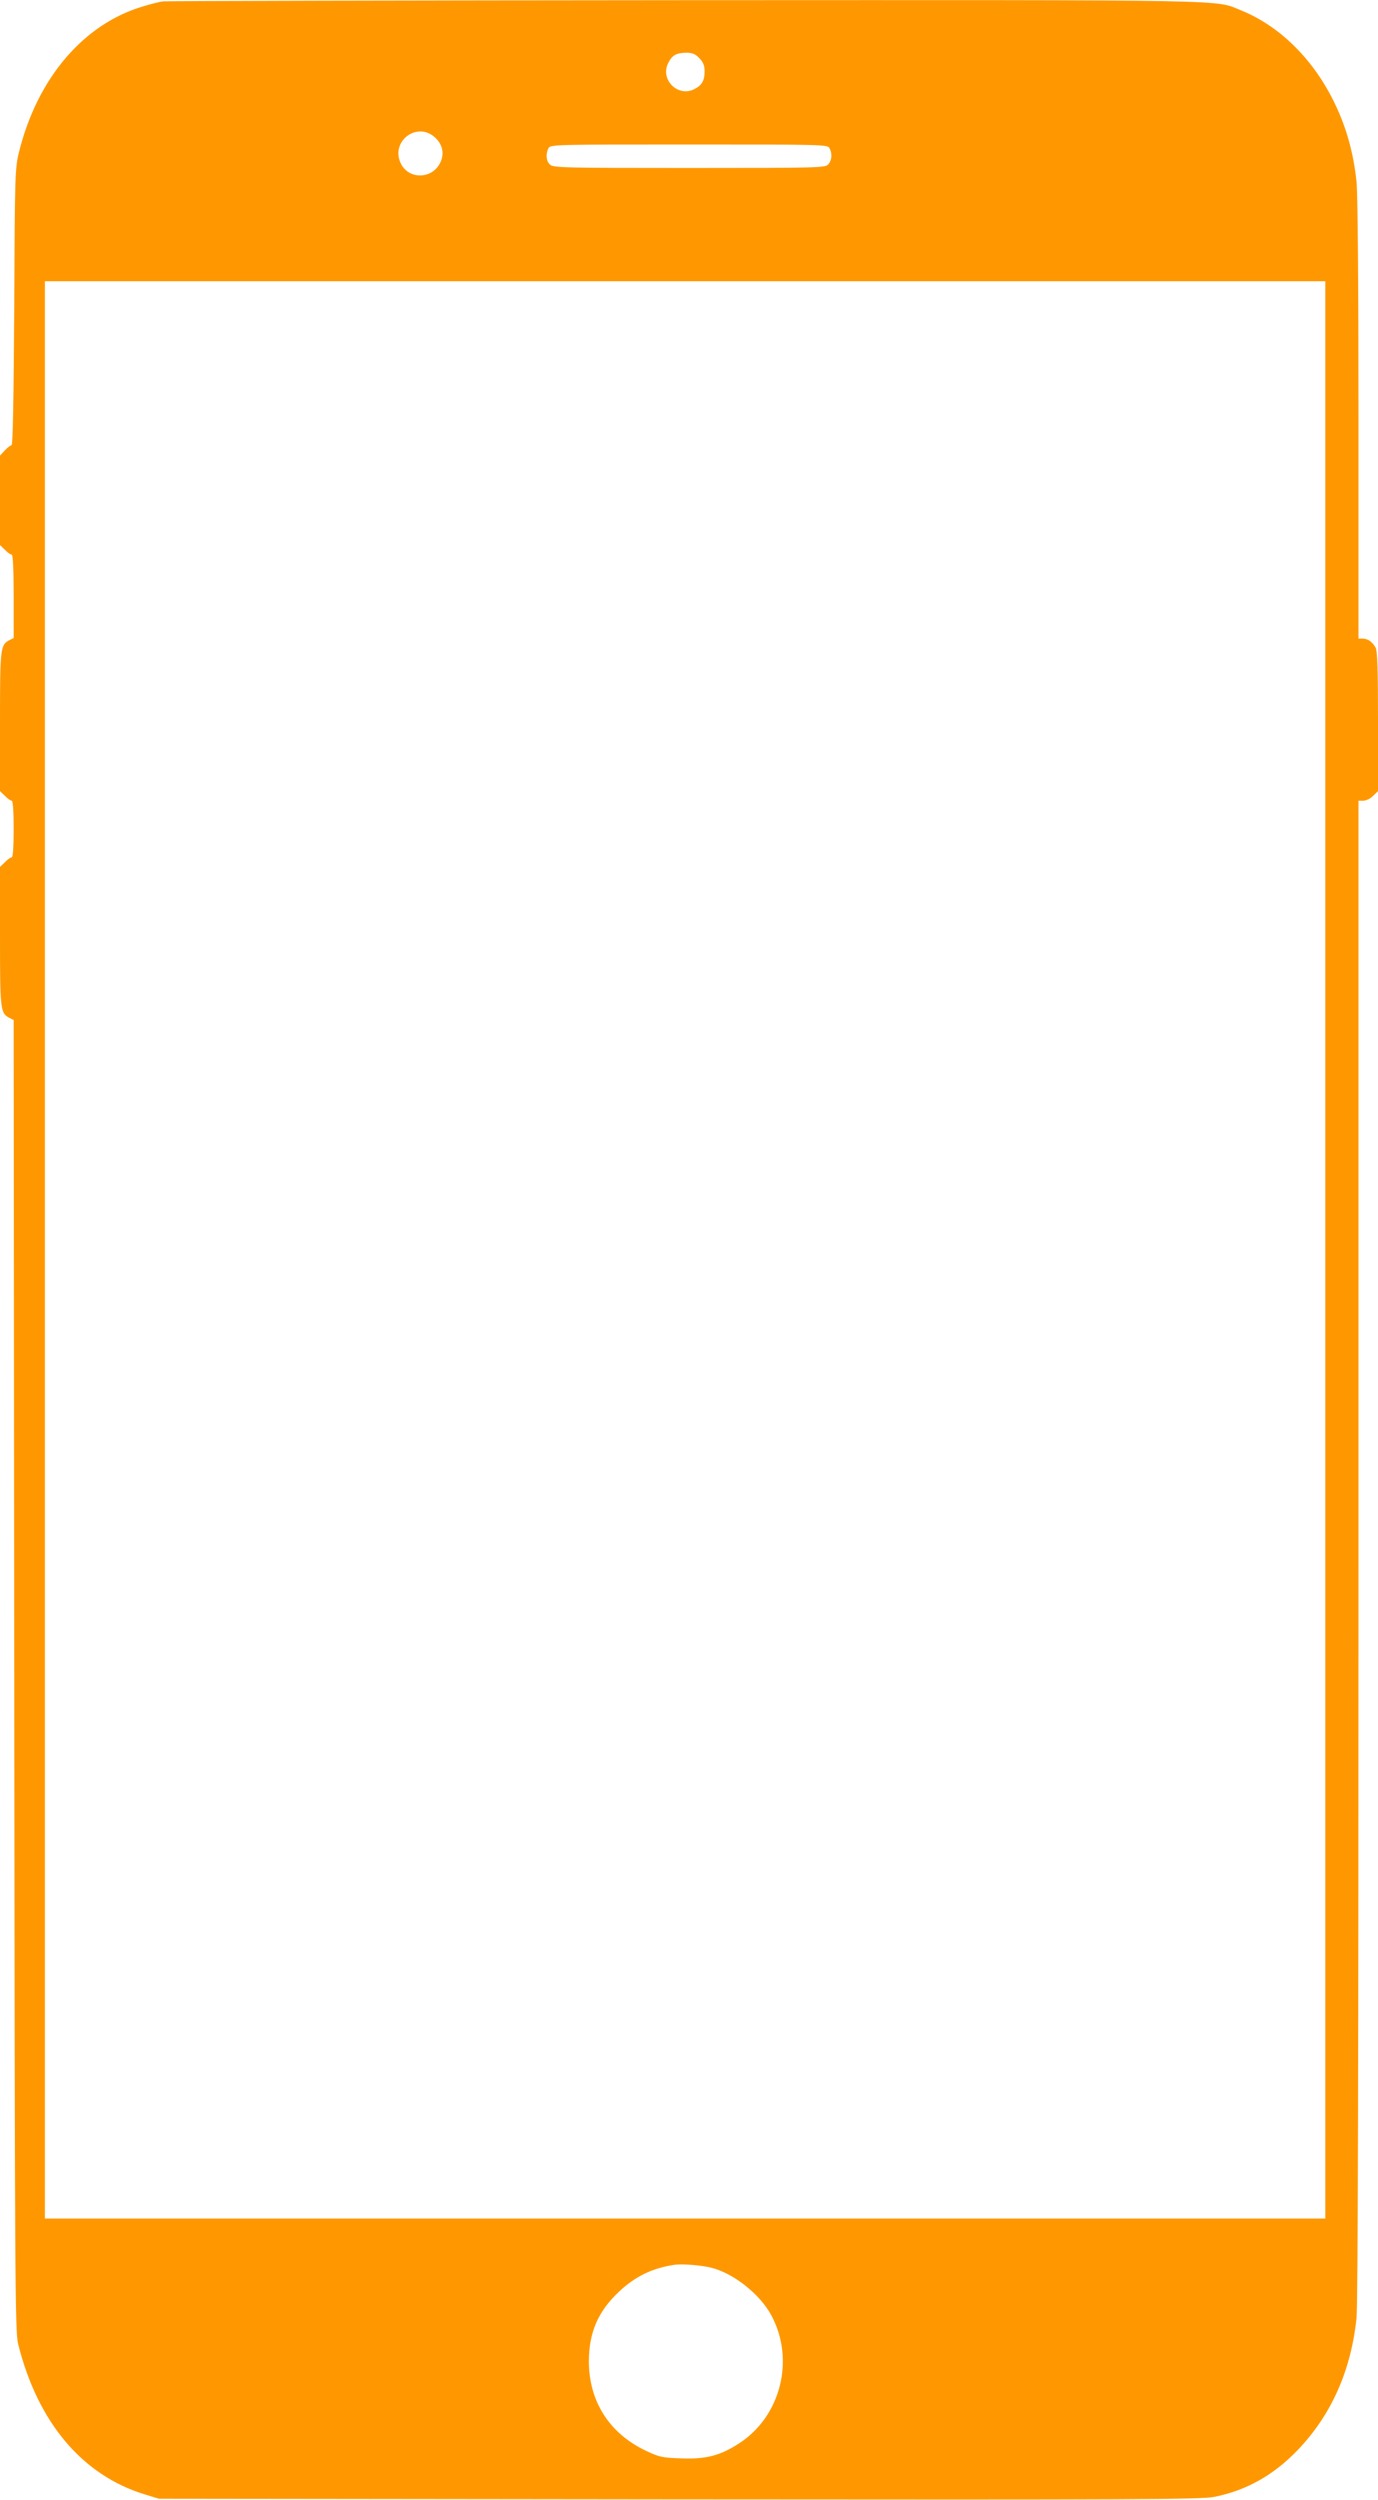
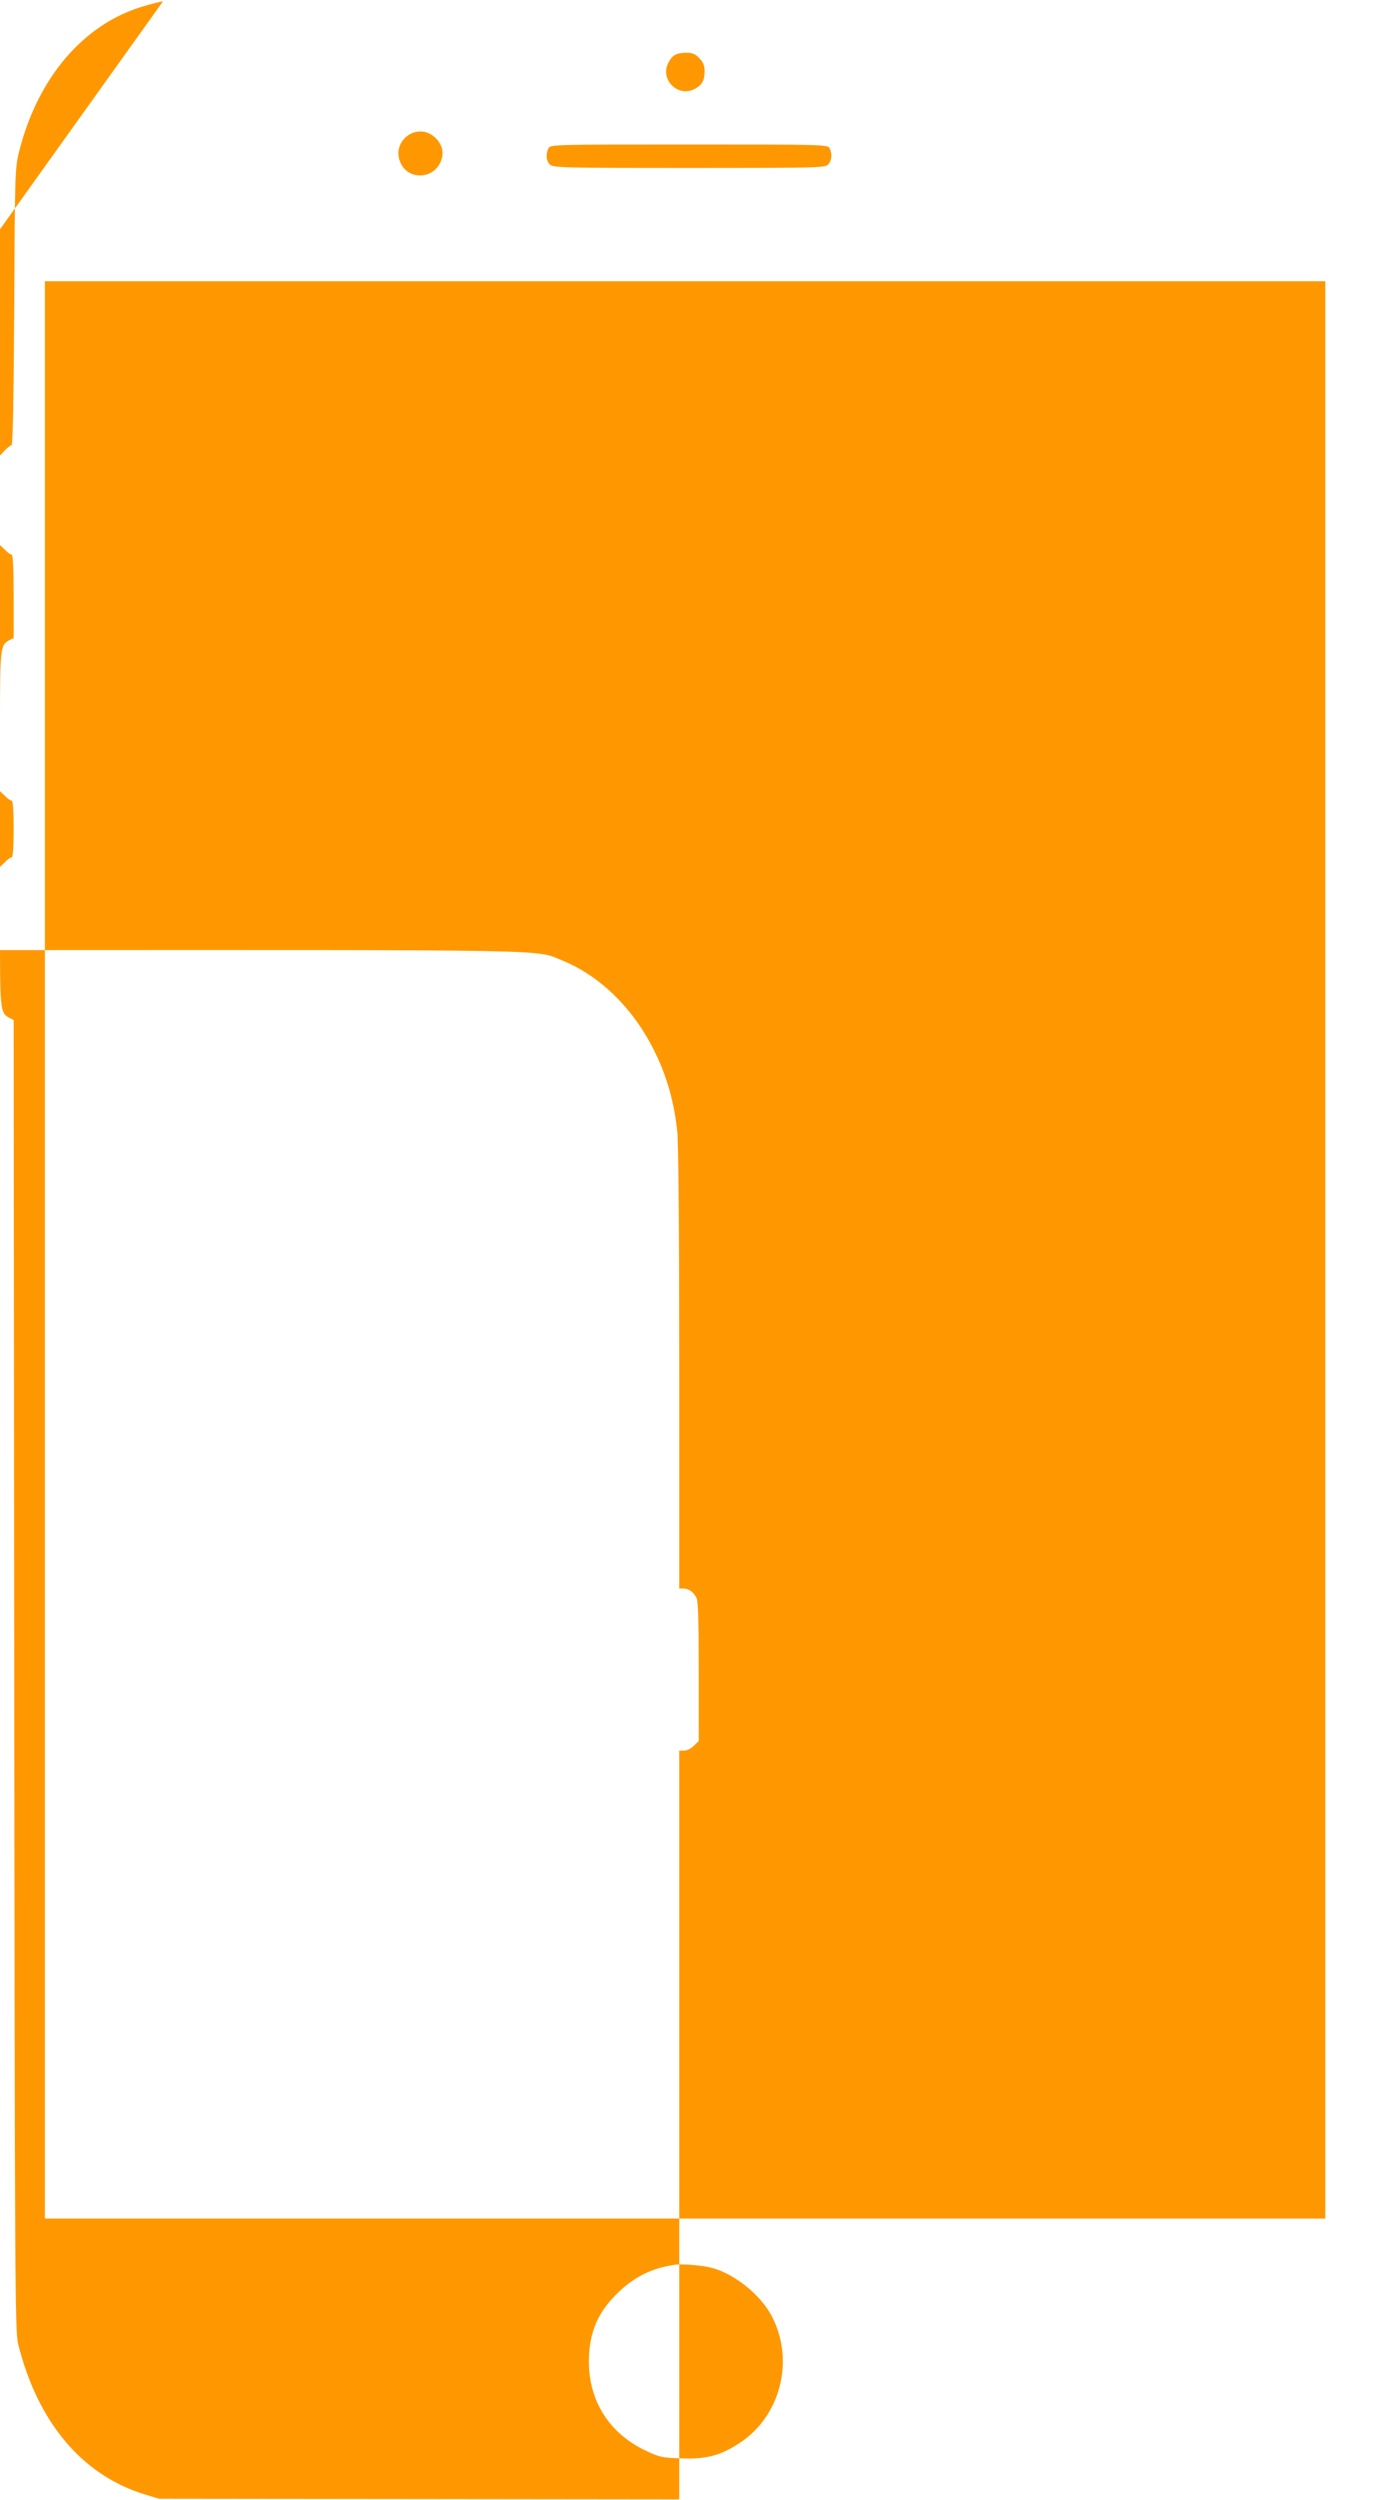
<svg xmlns="http://www.w3.org/2000/svg" version="1.0" width="706pt" height="1280pt" viewBox="0 0 706 1280" preserveAspectRatio="xMidYMid meet">
  <g transform="translate(0,1280) scale(0.1,-0.1)" fill="#ff9800" stroke="none">
-     <path d="M835 12793 c-16 -2 -61 -13 -100 -25 -307 -90 -544 -368 -638 -748 -20 -81 -21 -116 -24 -792 -3 -462 -7 -708 -14 -708 -5 0 -21 -12 -34 -26 l-25 -27 0 -229 0 -229 25 -24 c13 -14 29 -25 35 -25 6 0 10 -72 10 -213 l0 -214 -24 -12 c-44 -24 -46 -43 -46 -417 l0 -355 25 -24 c13 -14 29 -25 35 -25 6 0 10 -51 10 -145 0 -94 -4 -145 -10 -145 -6 0 -22 -11 -35 -25 l-25 -24 0 -355 c0 -374 2 -393 46 -417 l24 -12 3 -3356 c3 -3127 4 -3361 20 -3424 100 -400 328 -671 647 -769 l75 -23 2665 -3 c2370 -2 2674 -1 2742 13 165 33 305 112 429 242 171 180 271 405 299 674 7 68 10 1352 10 3935 l0 3834 25 0 c14 0 37 11 50 25 l25 24 0 356 c0 252 -3 363 -12 378 -16 30 -39 46 -65 47 l-23 0 0 1119 c0 703 -4 1157 -10 1220 -15 144 -51 276 -110 398 -107 225 -280 397 -477 478 -145 58 32 55 -2855 54 -1454 -1 -2656 -4 -2673 -6z m2748 -291 c20 -20 27 -39 27 -66 0 -48 -13 -72 -52 -92 -85 -44 -178 49 -134 134 20 40 41 51 92 52 31 0 46 -6 67 -28z m-1352 -408 c37 -35 46 -82 25 -126 -40 -85 -159 -89 -201 -8 -59 115 83 223 176 134z m2019 -53 c15 -29 12 -62 -7 -83 -15 -17 -51 -18 -711 -18 -633 0 -697 1 -714 17 -20 18 -23 54 -8 84 10 19 29 19 720 19 691 0 710 0 720 -19z m2540 -5641 l0 -4960 -3280 0 -3280 0 0 4960 0 4960 3280 0 3280 0 0 -4960z m-3145 -5212 c115 -29 250 -137 307 -244 122 -227 48 -517 -165 -655 -97 -63 -170 -82 -295 -77 -99 3 -113 6 -185 40 -186 89 -290 253 -290 458 1 148 47 255 156 357 82 77 171 120 282 136 39 6 140 -2 190 -15z" />
+     <path d="M835 12793 c-16 -2 -61 -13 -100 -25 -307 -90 -544 -368 -638 -748 -20 -81 -21 -116 -24 -792 -3 -462 -7 -708 -14 -708 -5 0 -21 -12 -34 -26 l-25 -27 0 -229 0 -229 25 -24 c13 -14 29 -25 35 -25 6 0 10 -72 10 -213 l0 -214 -24 -12 c-44 -24 -46 -43 -46 -417 l0 -355 25 -24 c13 -14 29 -25 35 -25 6 0 10 -51 10 -145 0 -94 -4 -145 -10 -145 -6 0 -22 -11 -35 -25 l-25 -24 0 -355 c0 -374 2 -393 46 -417 l24 -12 3 -3356 c3 -3127 4 -3361 20 -3424 100 -400 328 -671 647 -769 l75 -23 2665 -3 l0 3834 25 0 c14 0 37 11 50 25 l25 24 0 356 c0 252 -3 363 -12 378 -16 30 -39 46 -65 47 l-23 0 0 1119 c0 703 -4 1157 -10 1220 -15 144 -51 276 -110 398 -107 225 -280 397 -477 478 -145 58 32 55 -2855 54 -1454 -1 -2656 -4 -2673 -6z m2748 -291 c20 -20 27 -39 27 -66 0 -48 -13 -72 -52 -92 -85 -44 -178 49 -134 134 20 40 41 51 92 52 31 0 46 -6 67 -28z m-1352 -408 c37 -35 46 -82 25 -126 -40 -85 -159 -89 -201 -8 -59 115 83 223 176 134z m2019 -53 c15 -29 12 -62 -7 -83 -15 -17 -51 -18 -711 -18 -633 0 -697 1 -714 17 -20 18 -23 54 -8 84 10 19 29 19 720 19 691 0 710 0 720 -19z m2540 -5641 l0 -4960 -3280 0 -3280 0 0 4960 0 4960 3280 0 3280 0 0 -4960z m-3145 -5212 c115 -29 250 -137 307 -244 122 -227 48 -517 -165 -655 -97 -63 -170 -82 -295 -77 -99 3 -113 6 -185 40 -186 89 -290 253 -290 458 1 148 47 255 156 357 82 77 171 120 282 136 39 6 140 -2 190 -15z" />
  </g>
</svg>